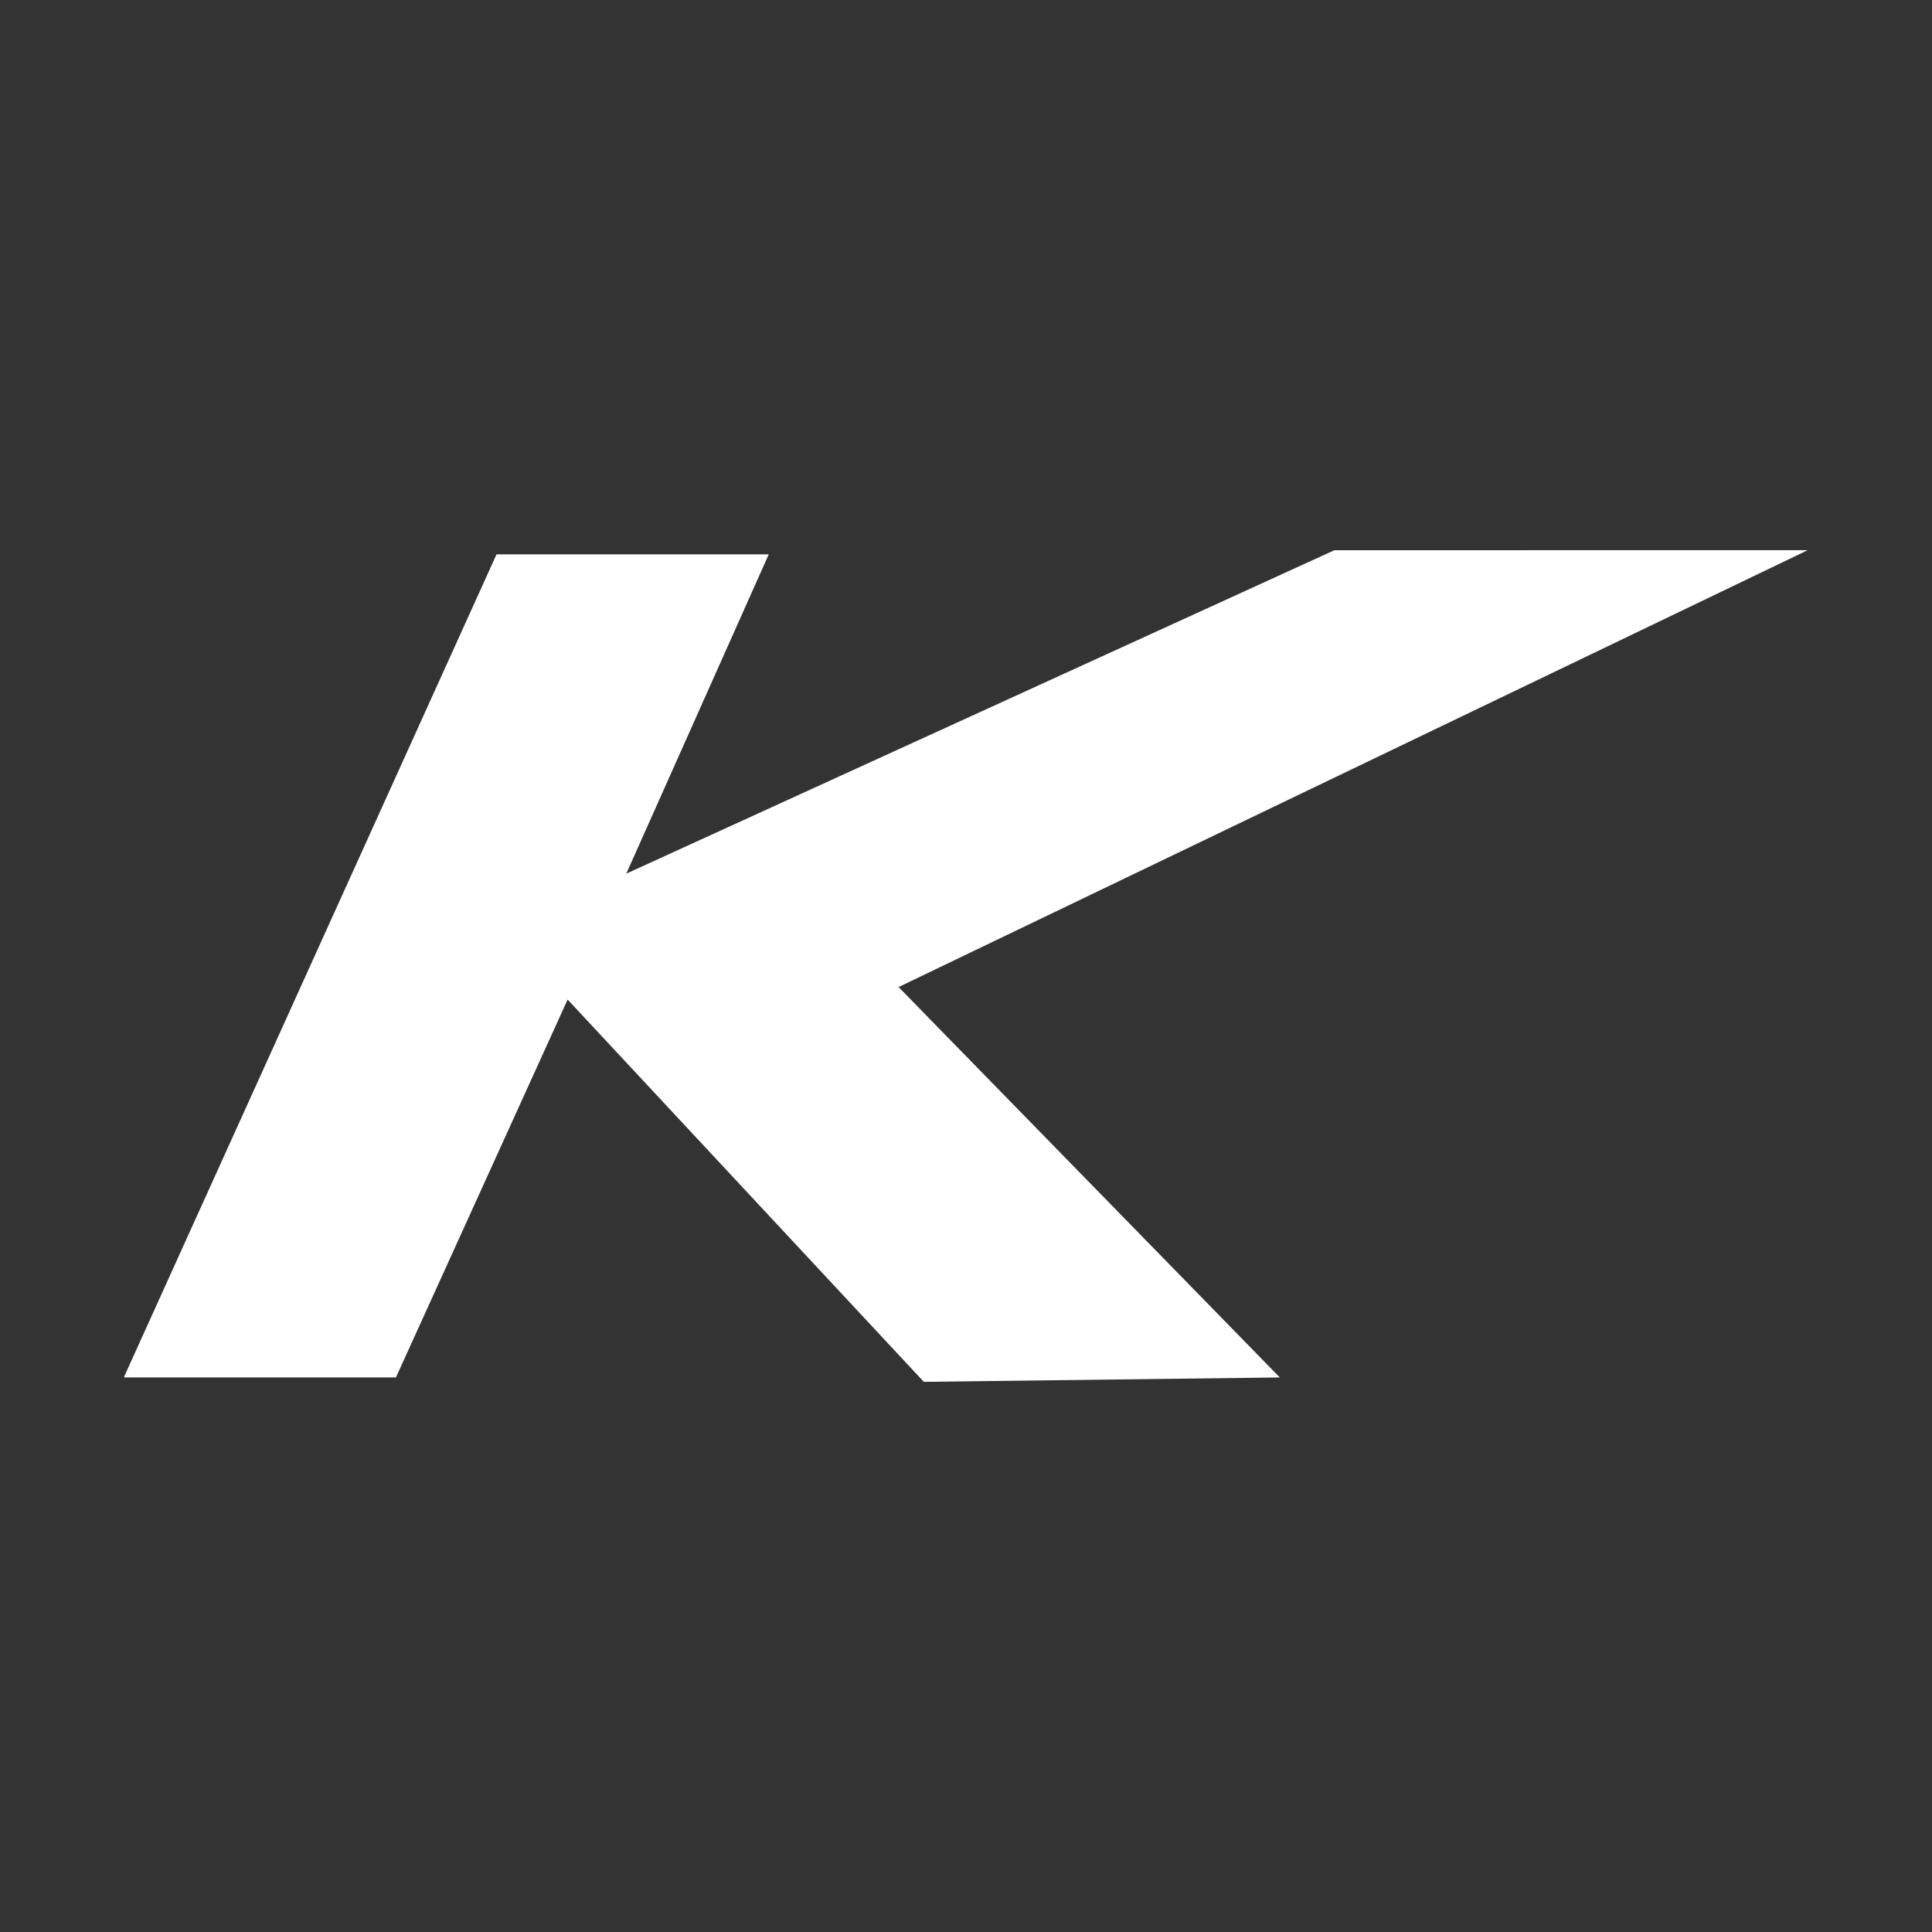
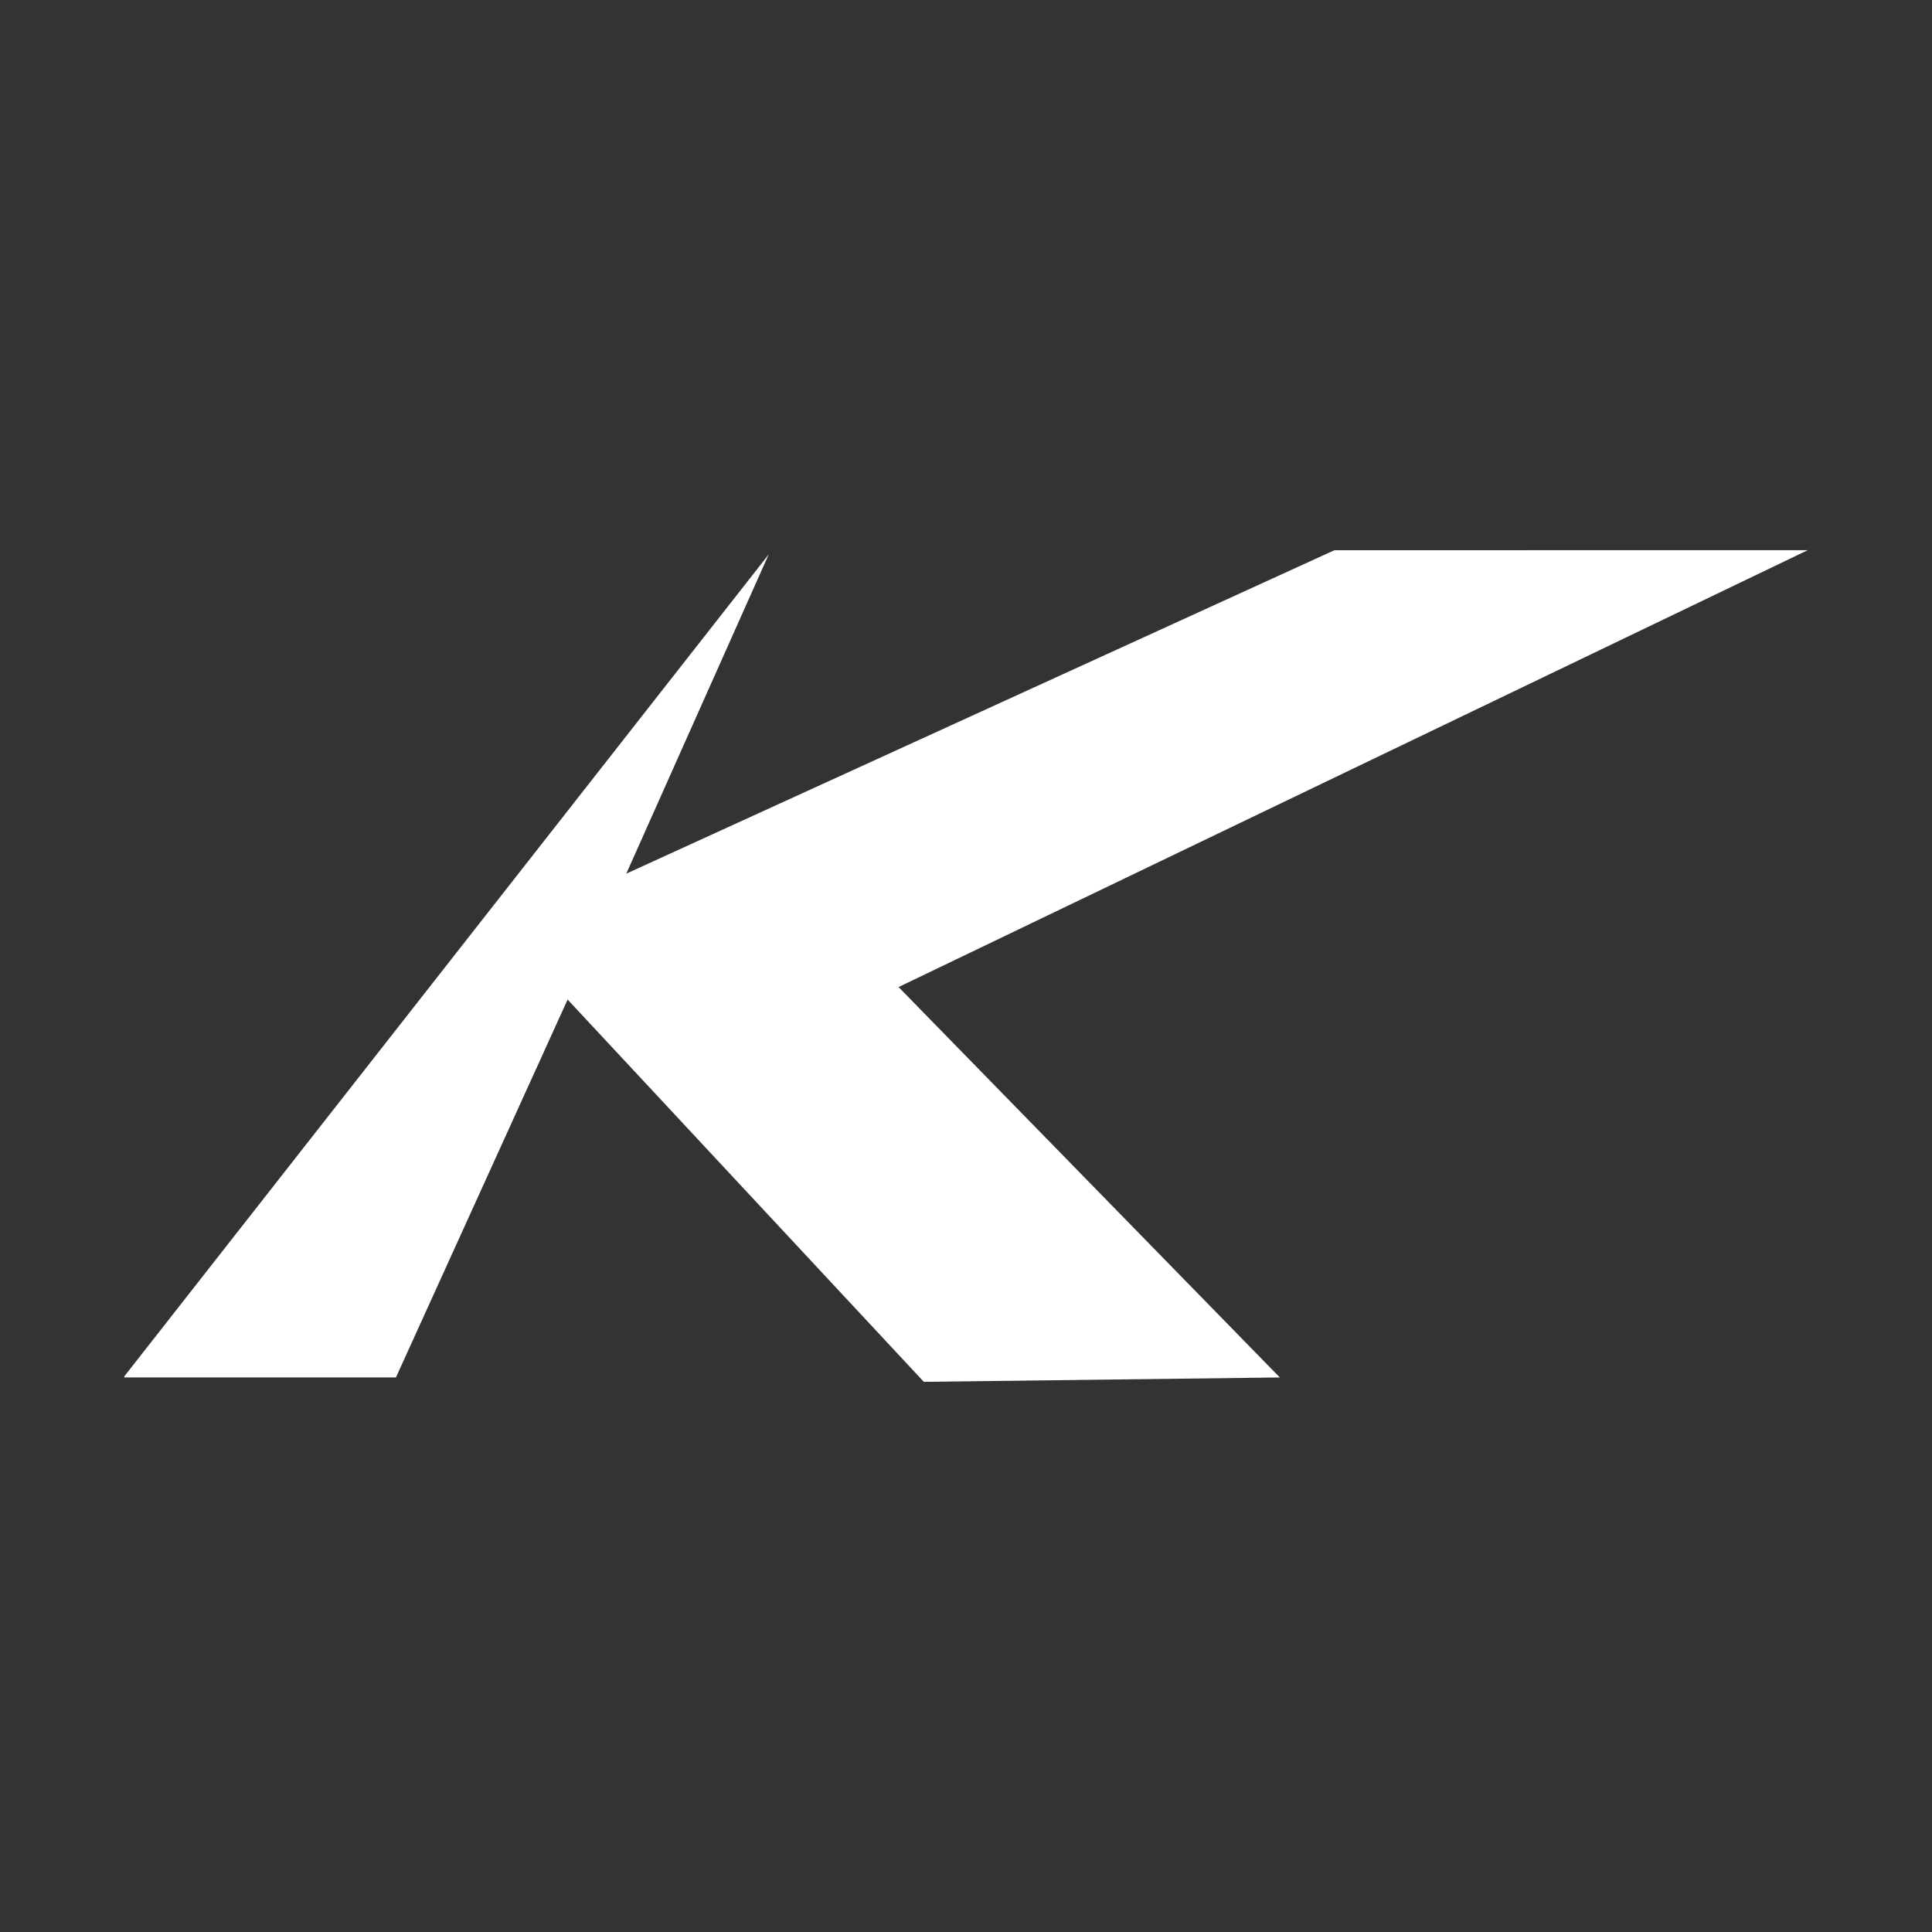
<svg xmlns="http://www.w3.org/2000/svg" id="Layer_1" data-name="Layer 1" viewBox="0 0 300 300">
  <rect x="0" y="0" width="300" height="300" fill="#333333" stroke="none" />
  <defs>
    <style>.cls-1{fill:#fff;}</style>
  </defs>
  <g id="layer1">
-     <path id="path5278" class="cls-1" d="M207.2,85.44,97.25,135.66l22.12-49.58H77.1L19.3,213.72v.17H61.48l26.66-58.68,55.31,59.36,55.28-.68-59.2-60.62L280.7,85.43Z" />
+     <path id="path5278" class="cls-1" d="M207.2,85.44,97.25,135.66l22.12-49.58L19.3,213.72v.17H61.48l26.66-58.68,55.31,59.36,55.28-.68-59.2-60.62L280.7,85.43Z" />
  </g>
</svg>